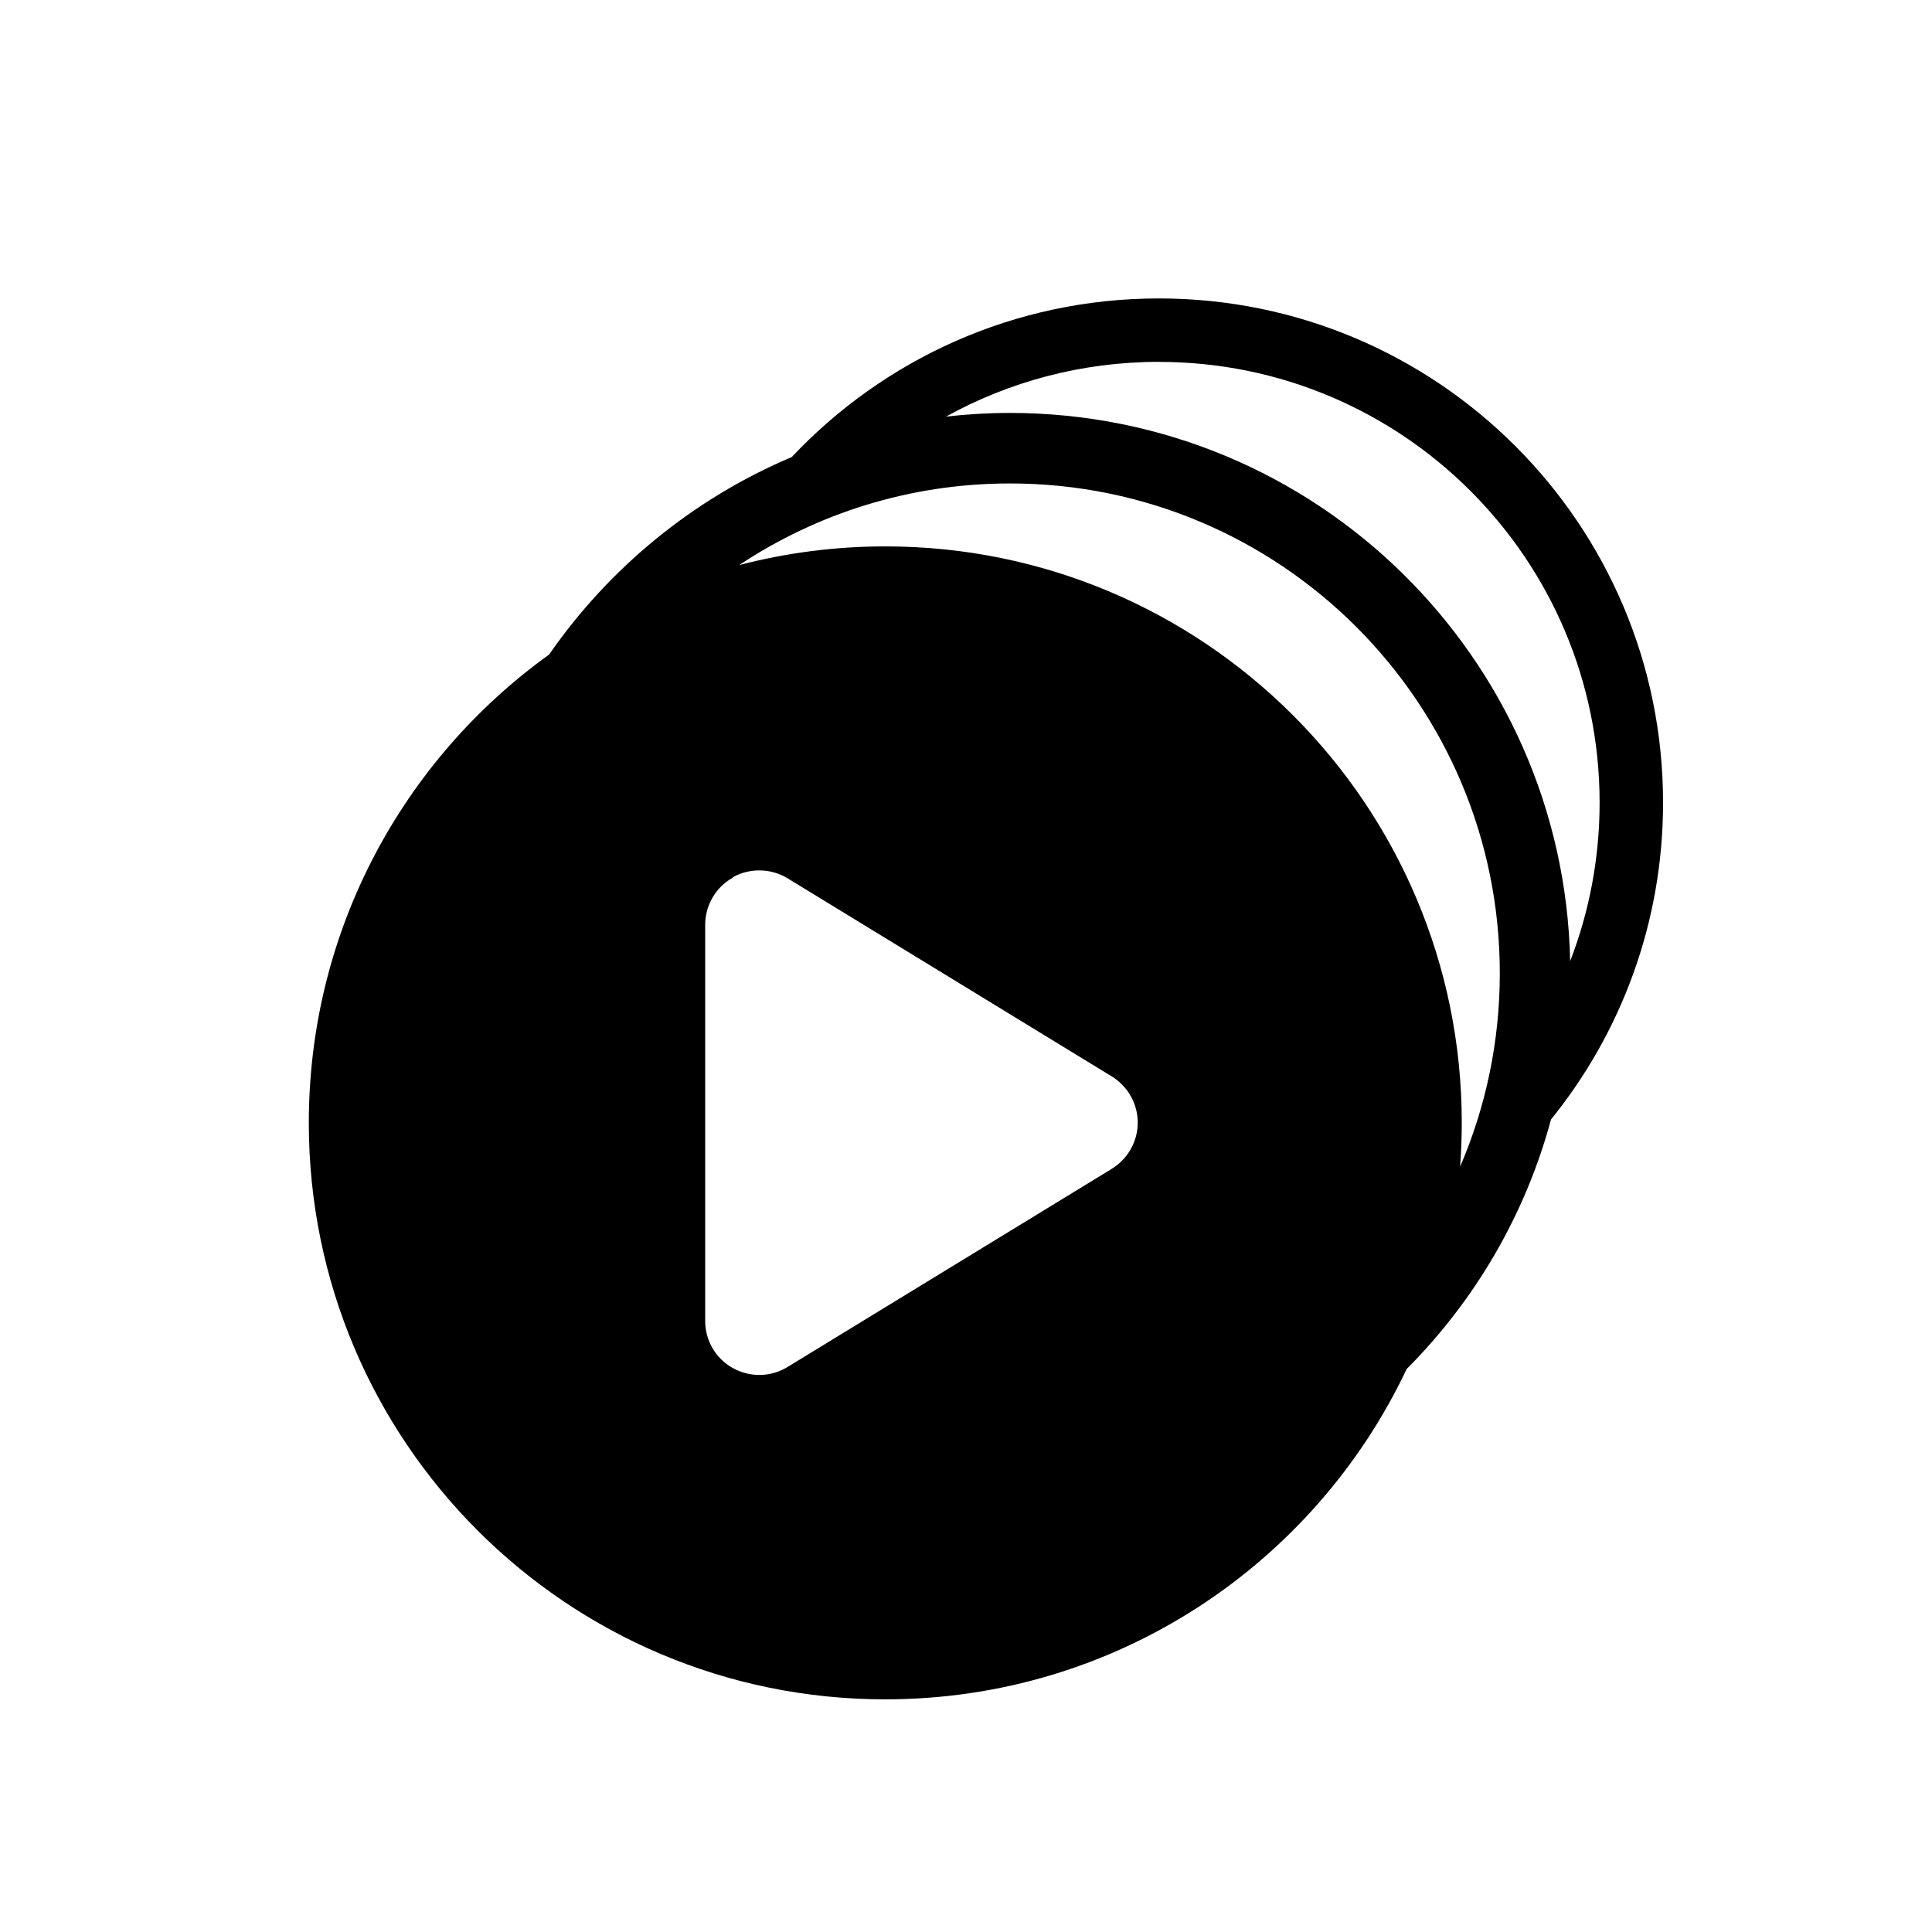
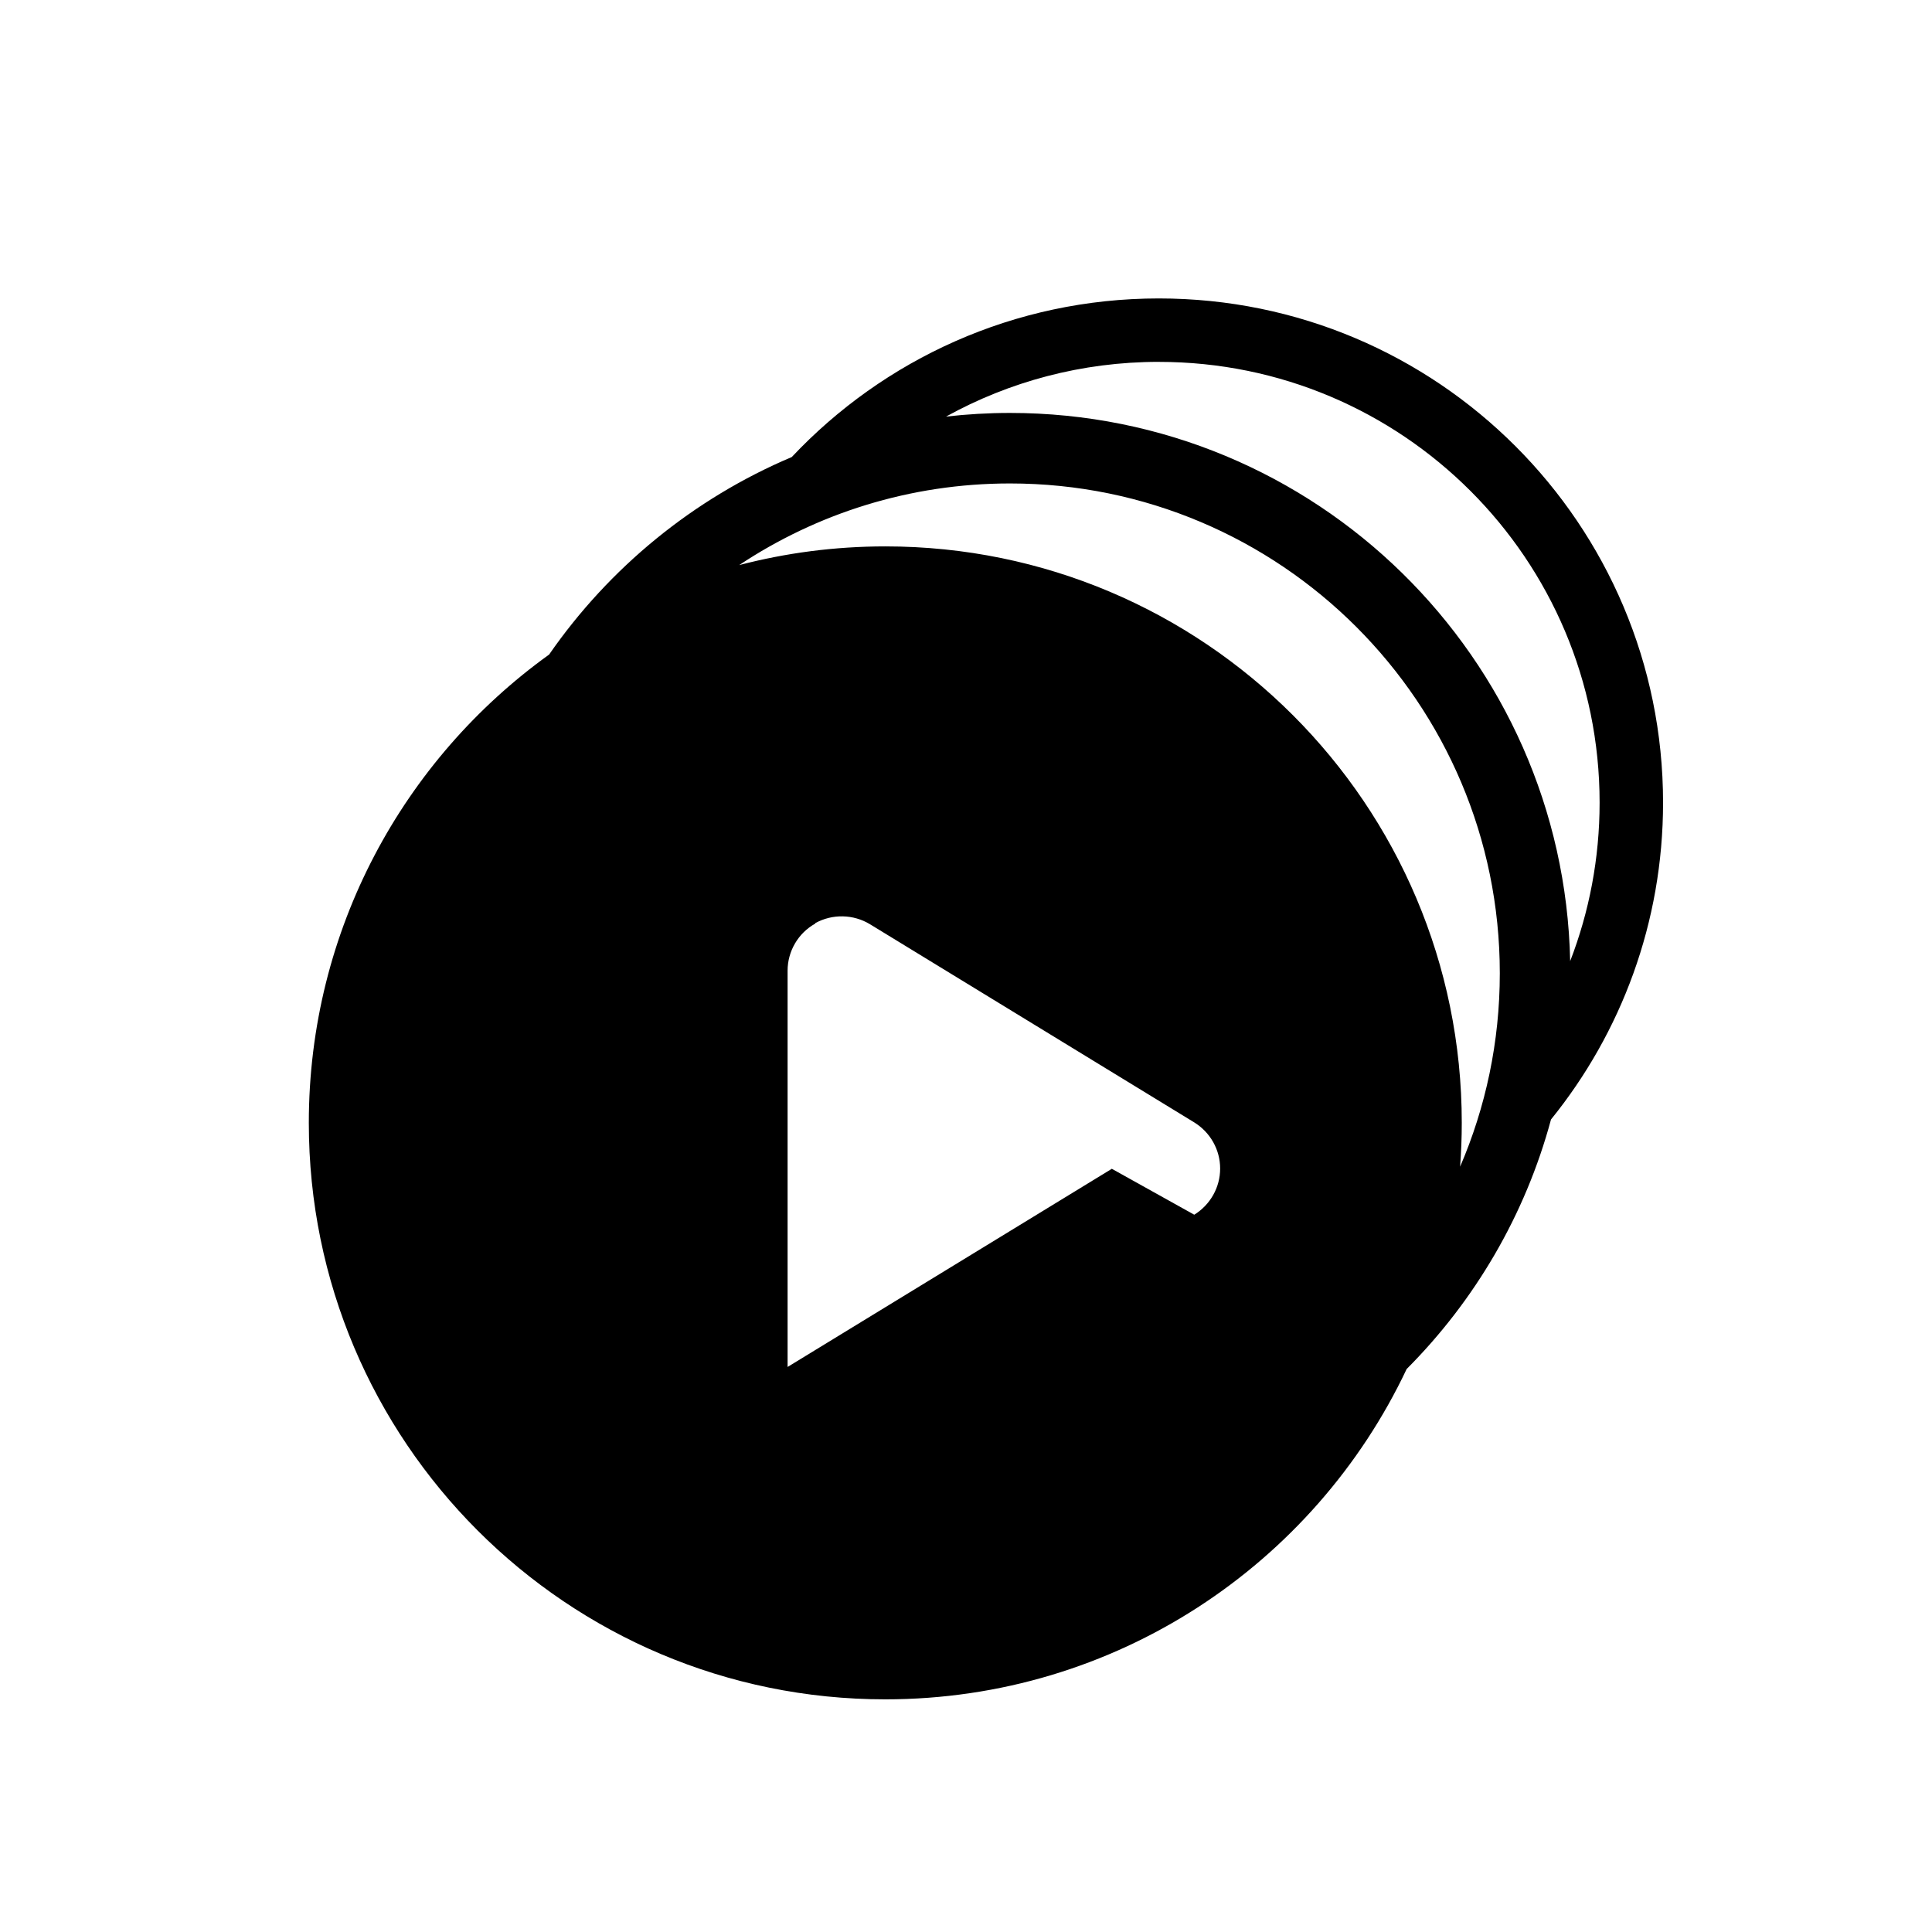
<svg xmlns="http://www.w3.org/2000/svg" id="Layer_1" version="1.1" viewBox="0 0 640 640">
-   <path d="M513.8,370.83c23.2-28.68,37.11-65.19,37.11-104.95,0-92.25-74.78-167.02-167.03-167.02-47.93,0-91.14,20.2-121.6,52.54-32.61,13.8-60.45,36.67-80.38,65.43-48.2,34.66-79.6,91.23-79.6,155.14,0,105.48,85.48,190.96,190.96,190.96,76.3,0,142.13-44.74,172.71-109.42,22.53-22.59,39.27-50.95,47.82-82.67ZM383.89,119.88c80.64,0,146,65.37,146,146,0,18.51-3.46,36.22-9.75,52.51-2.14-100.66-84.4-181.6-185.57-181.6-7.17,0-14.23.42-21.19,1.21,20.9-11.55,44.93-18.13,70.5-18.13ZM334.57,160.15c89.61,0,162.26,72.65,162.26,162.26,0,22.76-4.69,44.41-13.15,64.07.36-4.79.55-9.64.55-14.52,0-105.47-85.48-190.96-190.96-190.96-16.72,0-32.94,2.16-48.4,6.19,25.7-17.08,56.54-27.04,89.7-27.04ZM368.31,387.18l-107.41,65.64c-5.59,3.43-12.46,3.51-18.13.37-5.67-3.13-9.17-9.1-9.17-15.59v-131.28c0-6.42,3.51-12.46,9.17-15.59v-.15c5.67-3.13,12.61-2.98,18.13.37l107.41,65.64c5.3,3.28,8.58,9.03,8.58,15.29s-3.28,12.01-8.58,15.29Z" />
+   <path d="M513.8,370.83c23.2-28.68,37.11-65.19,37.11-104.95,0-92.25-74.78-167.02-167.03-167.02-47.93,0-91.14,20.2-121.6,52.54-32.61,13.8-60.45,36.67-80.38,65.43-48.2,34.66-79.6,91.23-79.6,155.14,0,105.48,85.48,190.96,190.96,190.96,76.3,0,142.13-44.74,172.71-109.42,22.53-22.59,39.27-50.95,47.82-82.67ZM383.89,119.88c80.64,0,146,65.37,146,146,0,18.51-3.46,36.22-9.75,52.51-2.14-100.66-84.4-181.6-185.57-181.6-7.17,0-14.23.42-21.19,1.21,20.9-11.55,44.93-18.13,70.5-18.13ZM334.57,160.15c89.61,0,162.26,72.65,162.26,162.26,0,22.76-4.69,44.41-13.15,64.07.36-4.79.55-9.64.55-14.52,0-105.47-85.48-190.96-190.96-190.96-16.72,0-32.94,2.16-48.4,6.19,25.7-17.08,56.54-27.04,89.7-27.04ZM368.31,387.18l-107.41,65.64v-131.28c0-6.42,3.51-12.46,9.17-15.59v-.15c5.67-3.13,12.61-2.98,18.13.37l107.41,65.64c5.3,3.28,8.58,9.03,8.58,15.29s-3.28,12.01-8.58,15.29Z" />
</svg>